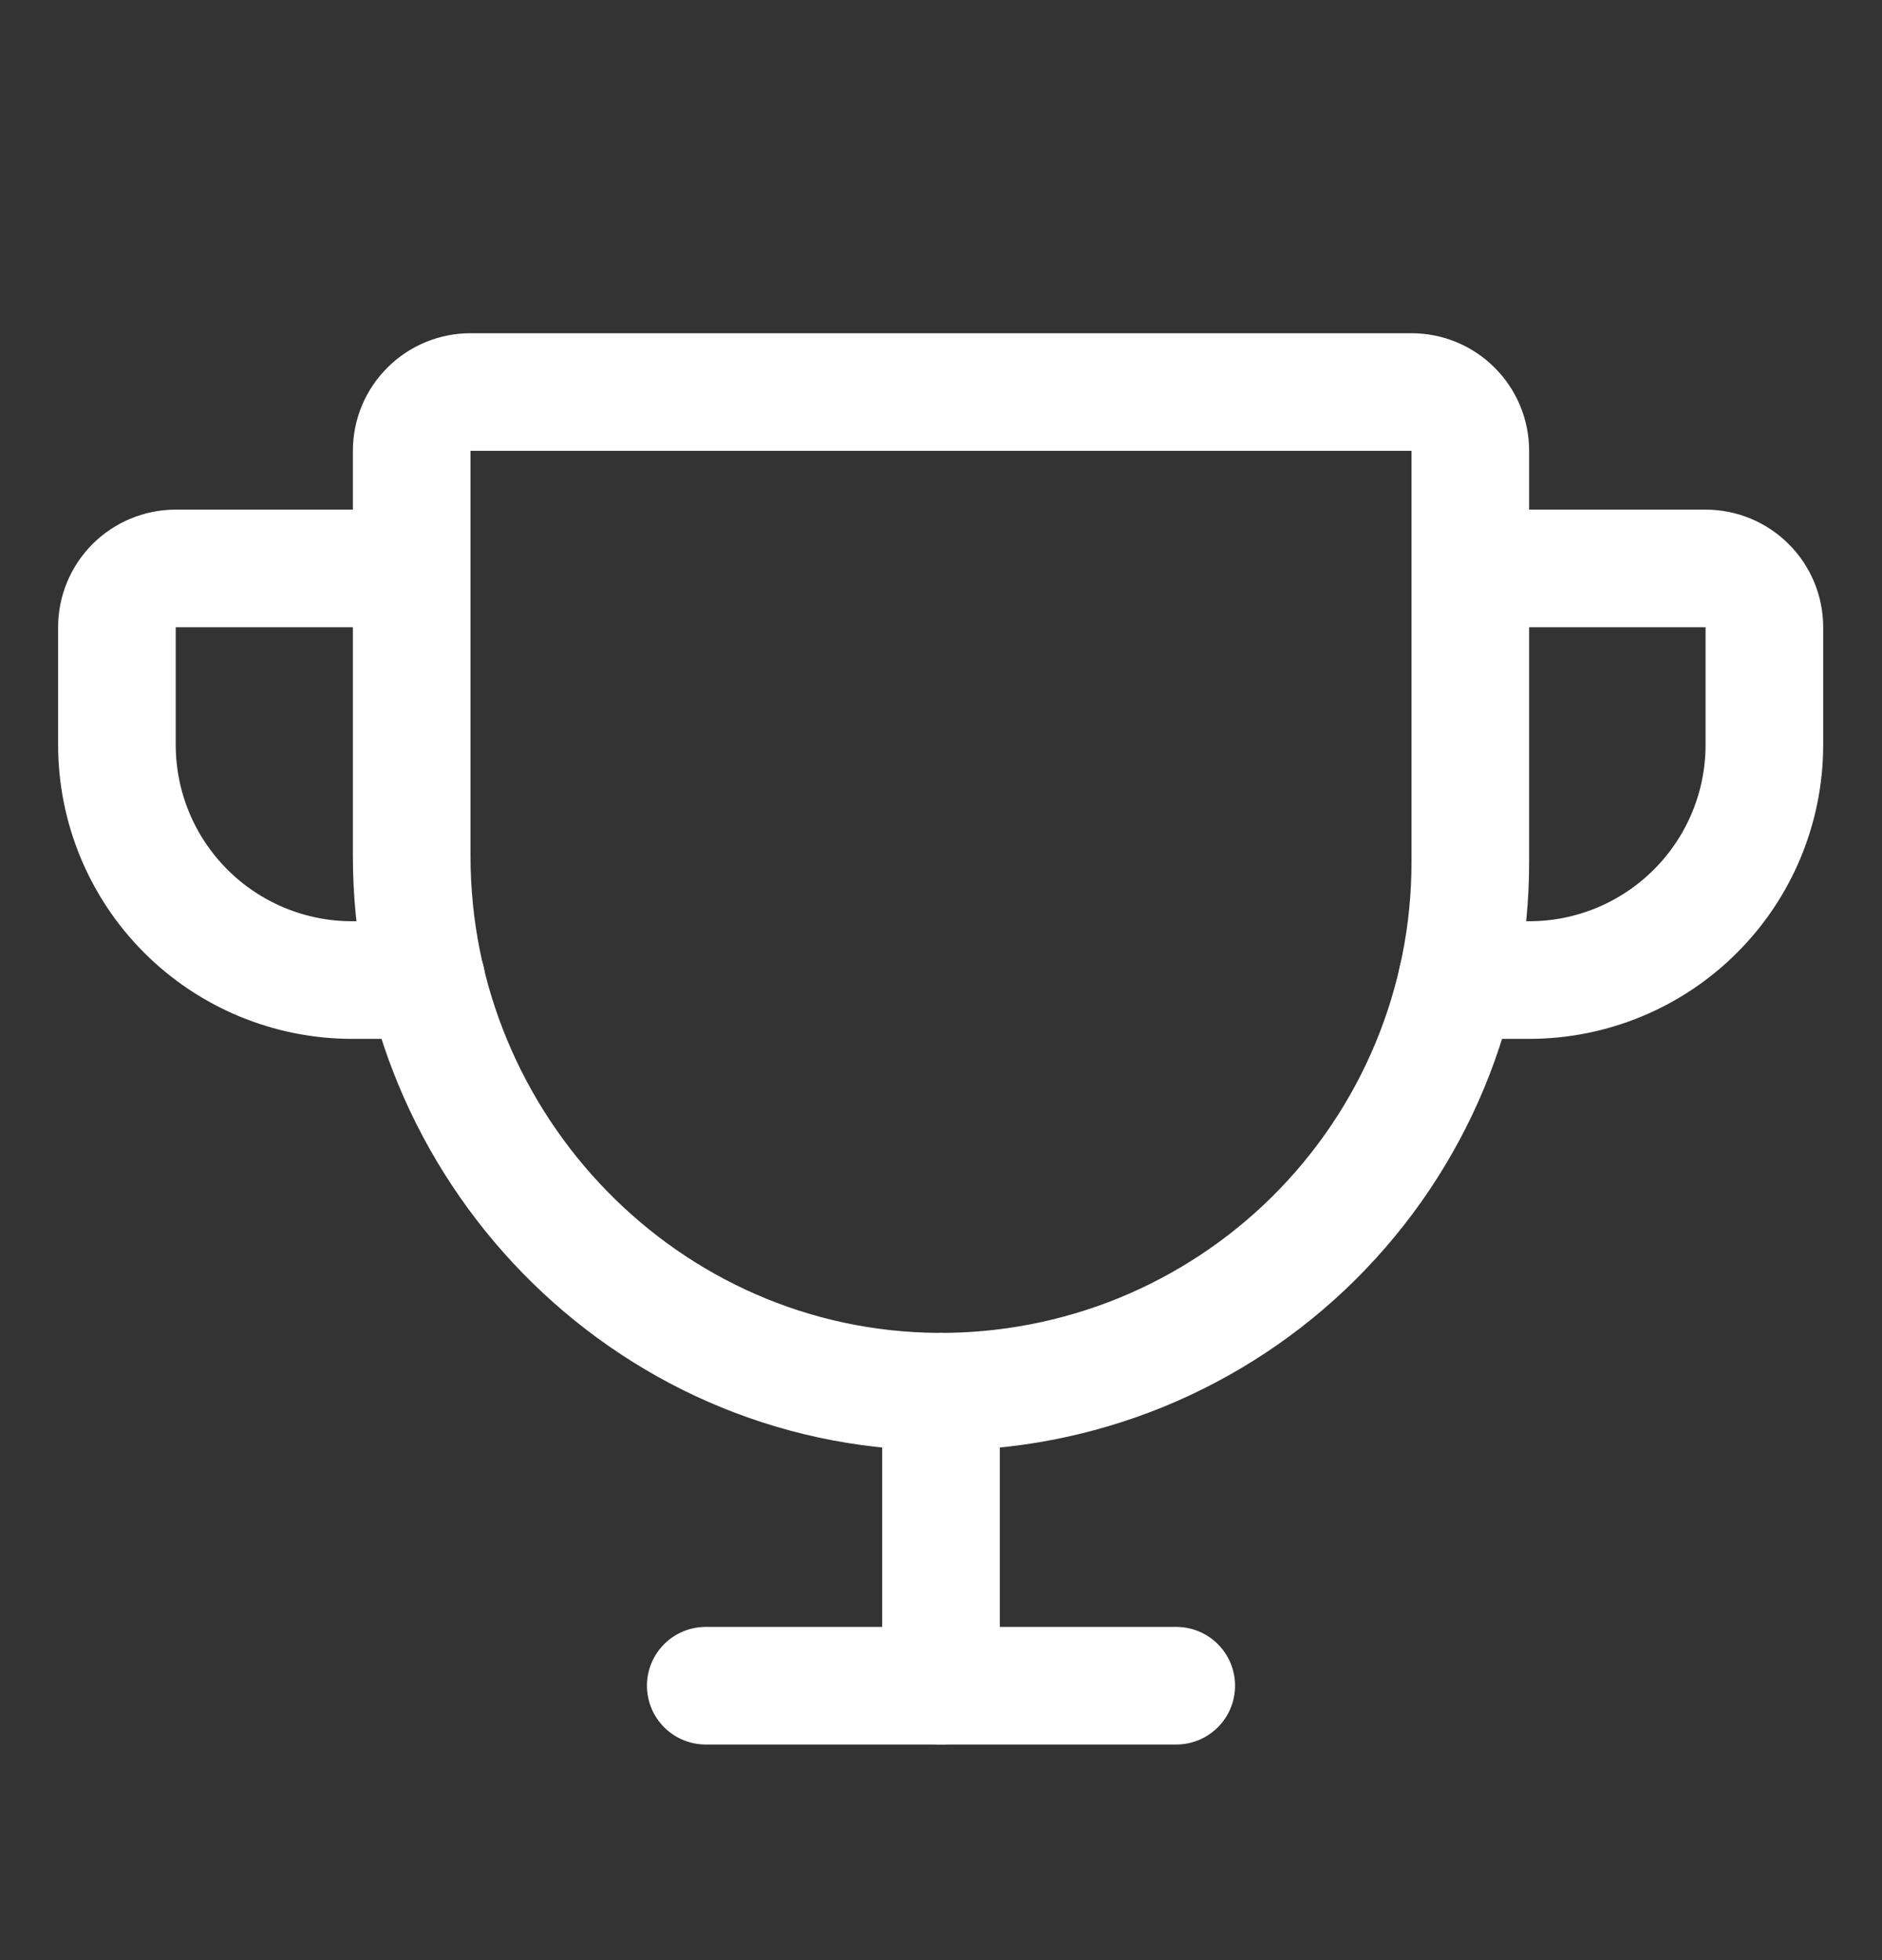
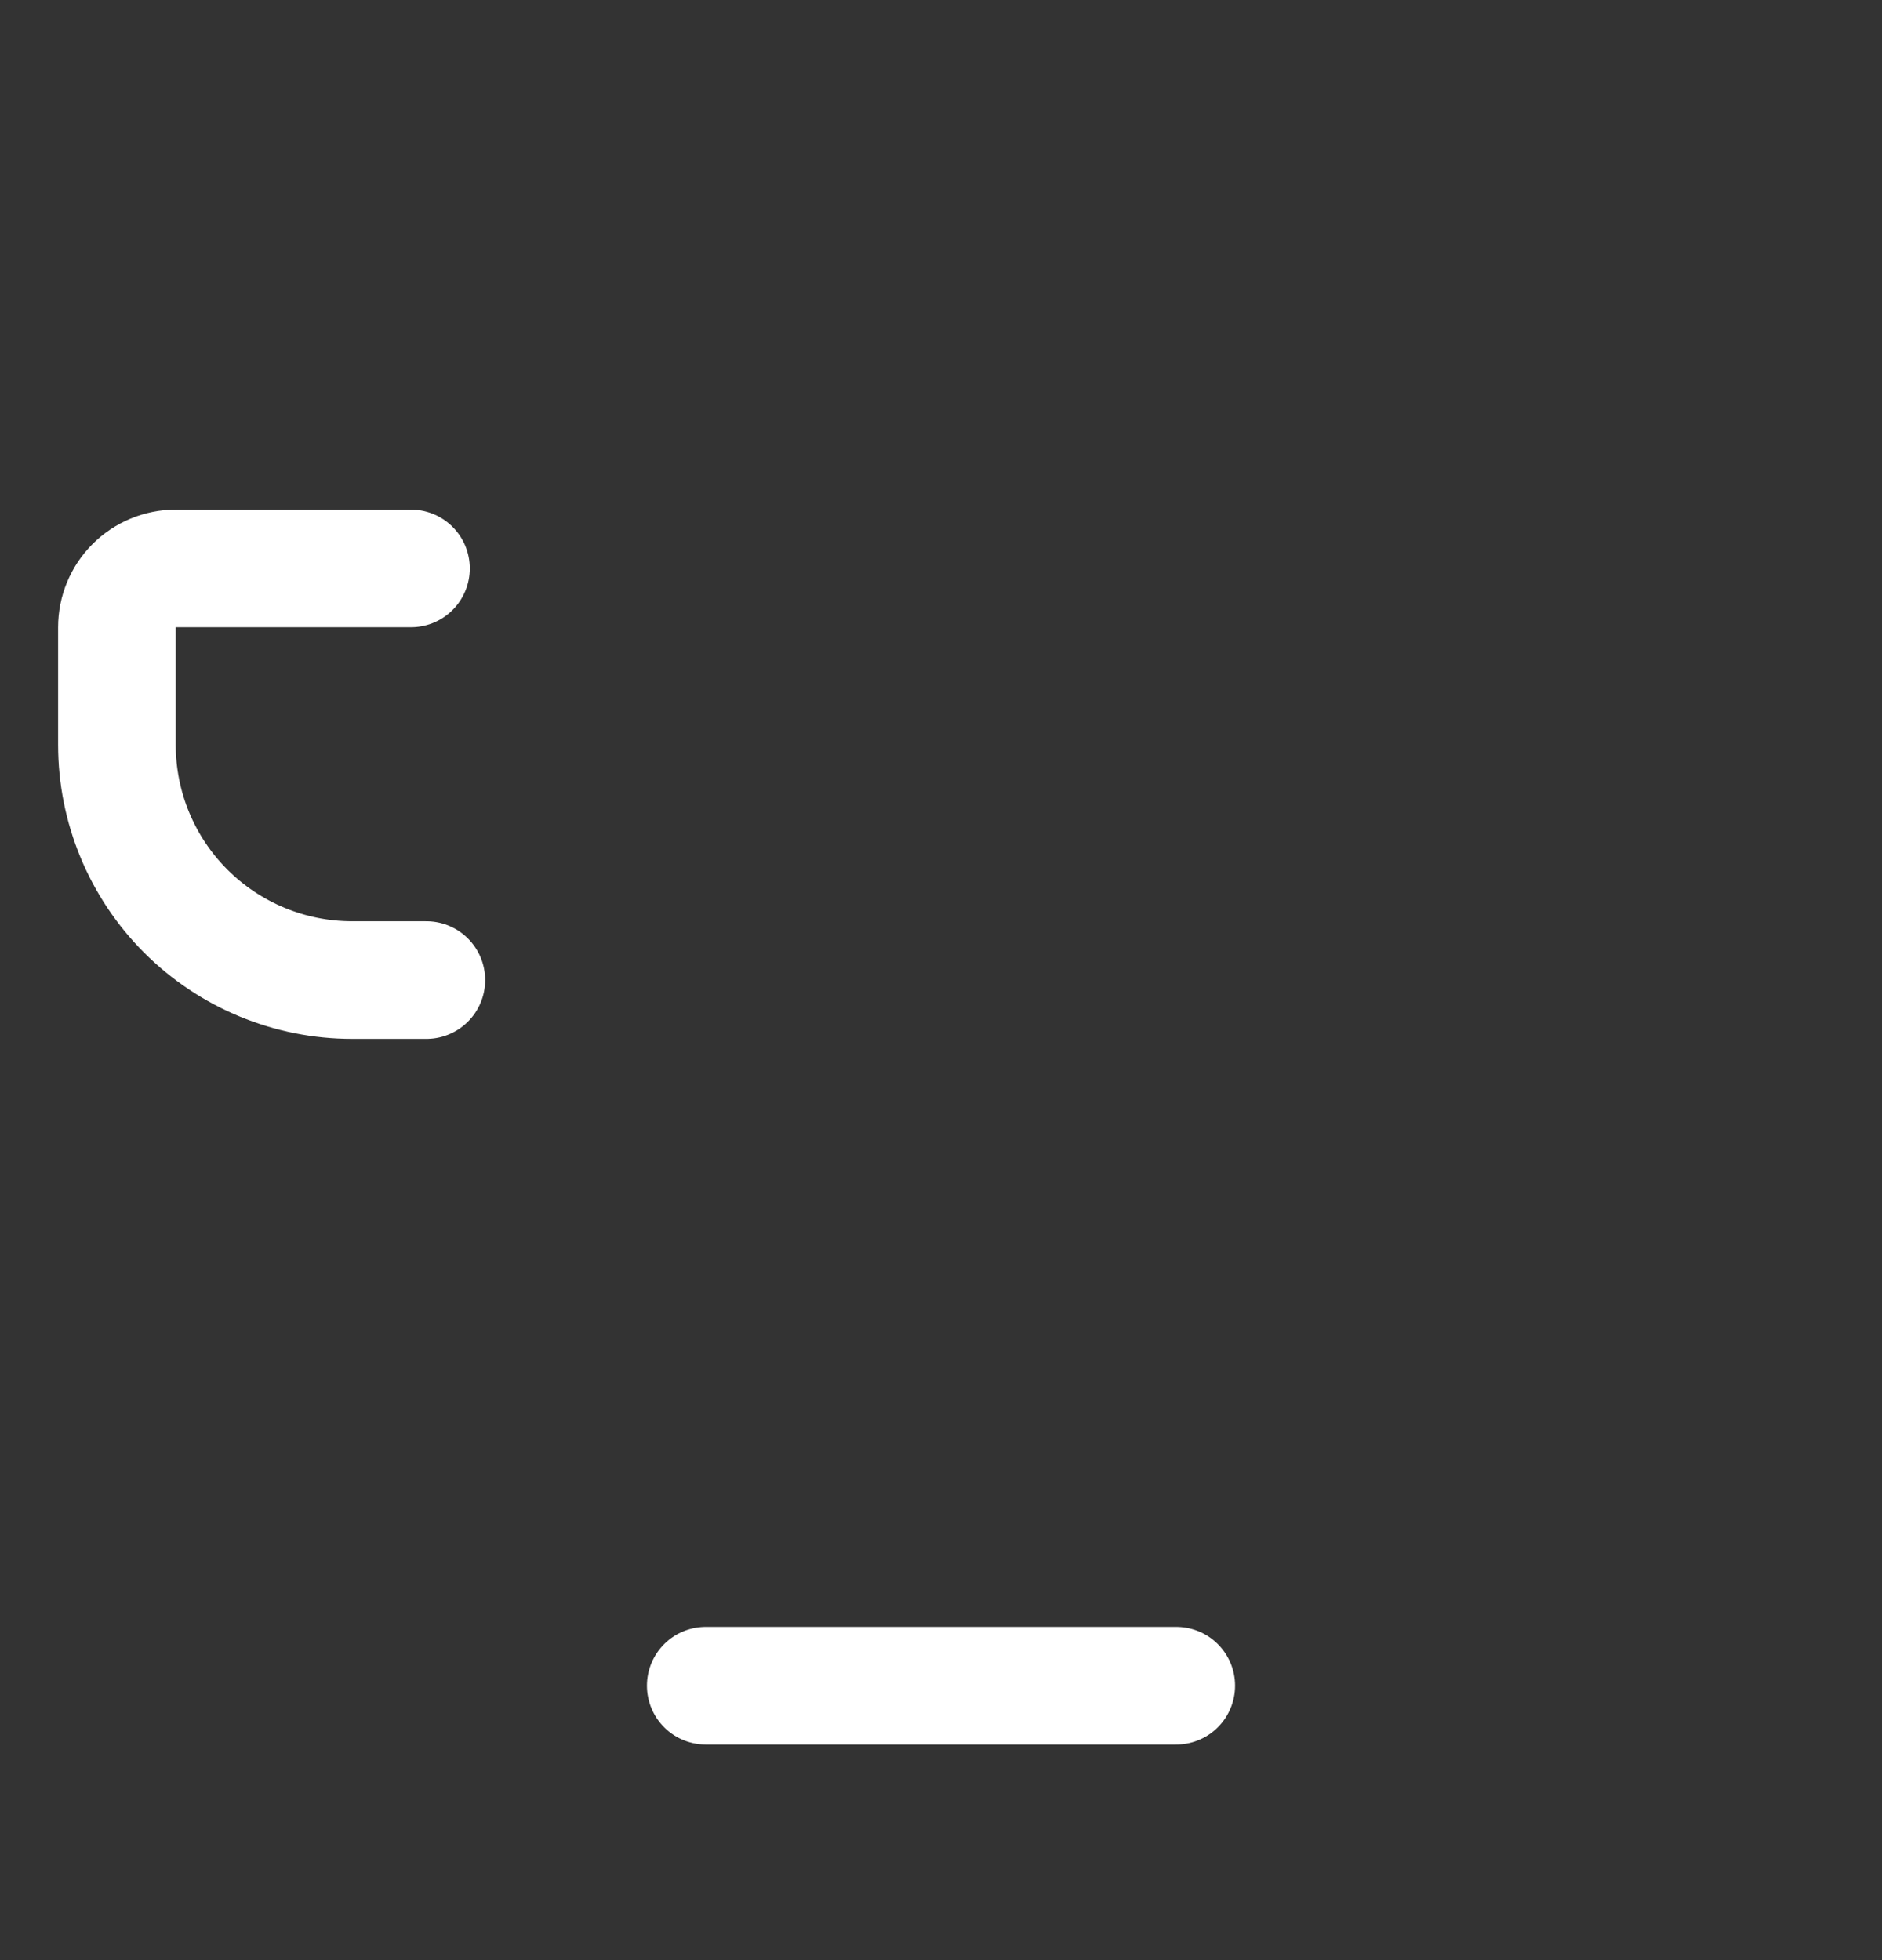
<svg xmlns="http://www.w3.org/2000/svg" width="24" height="25" viewBox="0 0 24 25" fill="none">
  <rect x="0" y="0" width="24" height="25" fill="#333333" stroke="none" />
-   <path d="M5.25 5.75V10.916C5.25 14.637 8.231 17.722 11.953 17.75C12.843 17.756 13.726 17.586 14.551 17.25C15.375 16.913 16.125 16.417 16.756 15.79C17.388 15.162 17.89 14.416 18.232 13.594C18.574 12.772 18.75 11.89 18.75 11V5.75C18.75 5.551 18.671 5.36 18.53 5.22C18.39 5.079 18.199 5 18 5H6C5.801 5 5.61 5.079 5.47 5.22C5.329 5.36 5.25 5.551 5.25 5.75Z" stroke="white" stroke-width="1.5" stroke-linecap="round" stroke-linejoin="round" />
  <path d="M9 21.5H15" stroke="white" stroke-width="1.5" stroke-linecap="round" stroke-linejoin="round" />
-   <path d="M12 17.75V21.5" stroke="white" stroke-width="1.5" stroke-linecap="round" stroke-linejoin="round" />
-   <path d="M18.581 12.5H19.5C20.296 12.5 21.059 12.184 21.621 11.621C22.184 11.059 22.5 10.296 22.5 9.5V8C22.5 7.801 22.421 7.61 22.28 7.47C22.14 7.329 21.949 7.25 21.75 7.25H18.75" stroke="white" stroke-width="1.5" stroke-linecap="round" stroke-linejoin="round" />
  <path d="M5.437 12.5H4.491C3.695 12.5 2.932 12.184 2.369 11.621C1.807 11.059 1.491 10.296 1.491 9.5V8C1.491 7.801 1.57 7.61 1.71 7.47C1.851 7.329 2.042 7.25 2.241 7.25H5.241" stroke="white" stroke-width="1.5" stroke-linecap="round" stroke-linejoin="round" />
</svg>